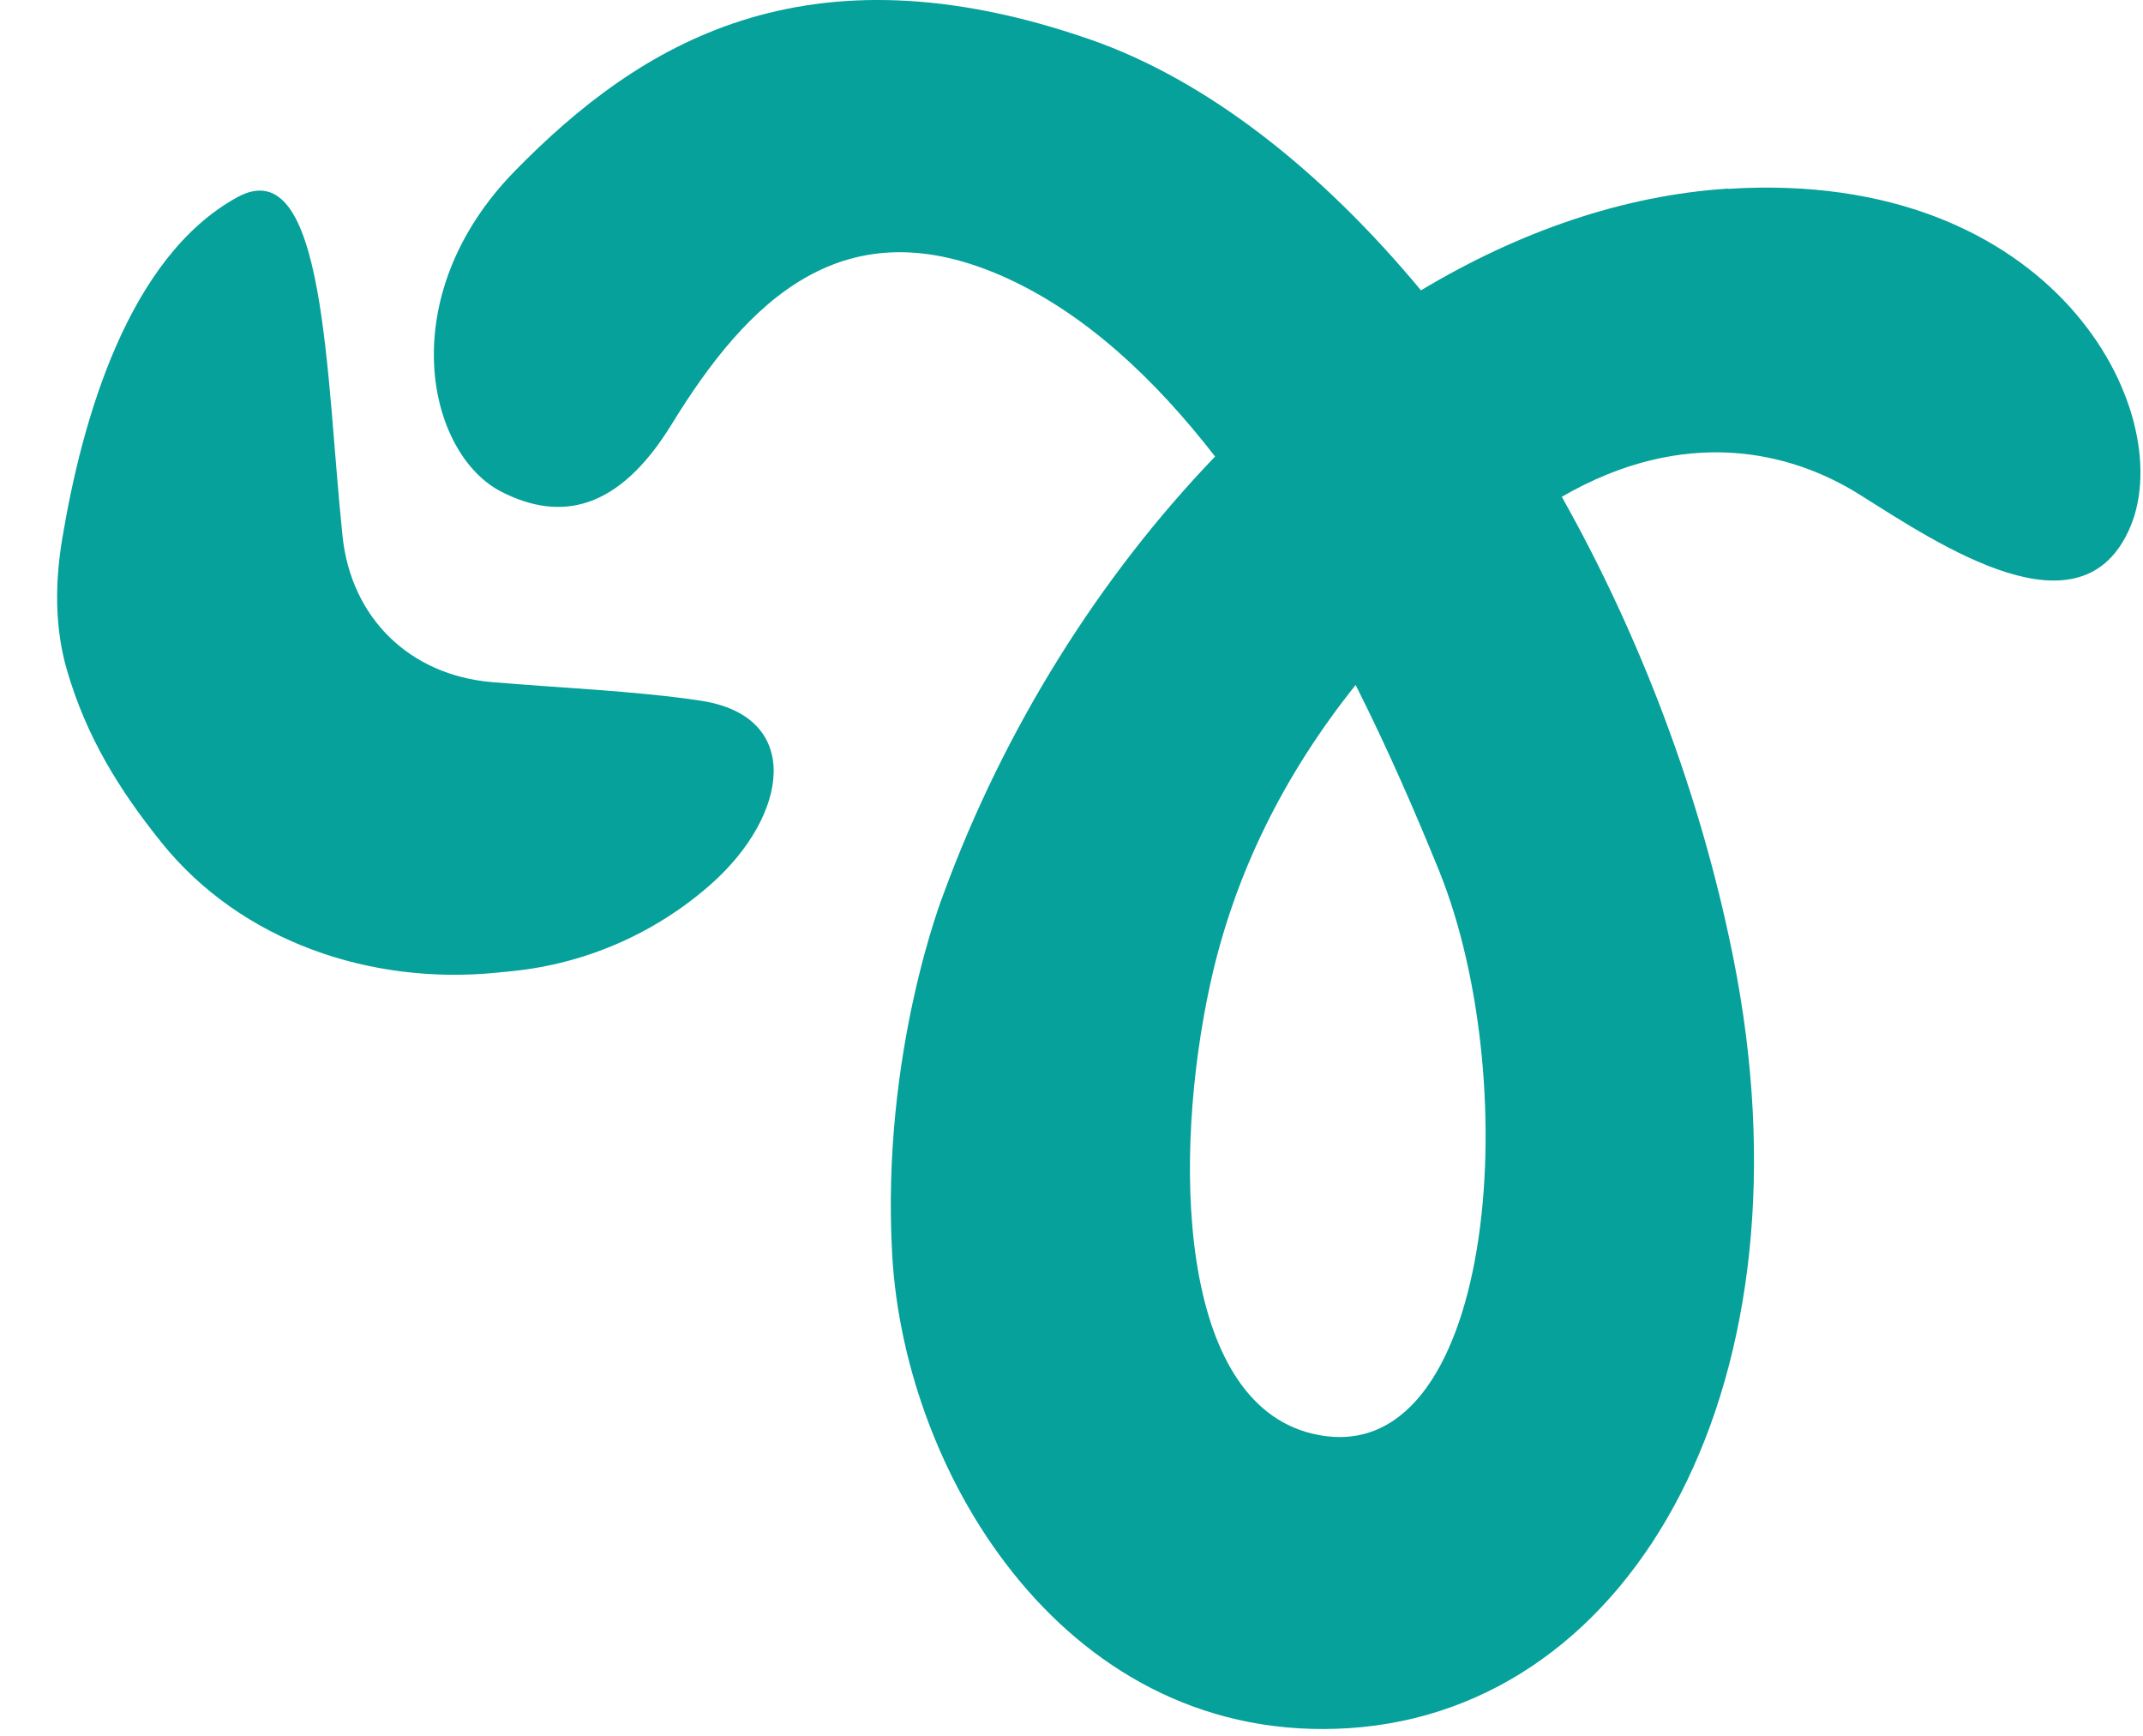
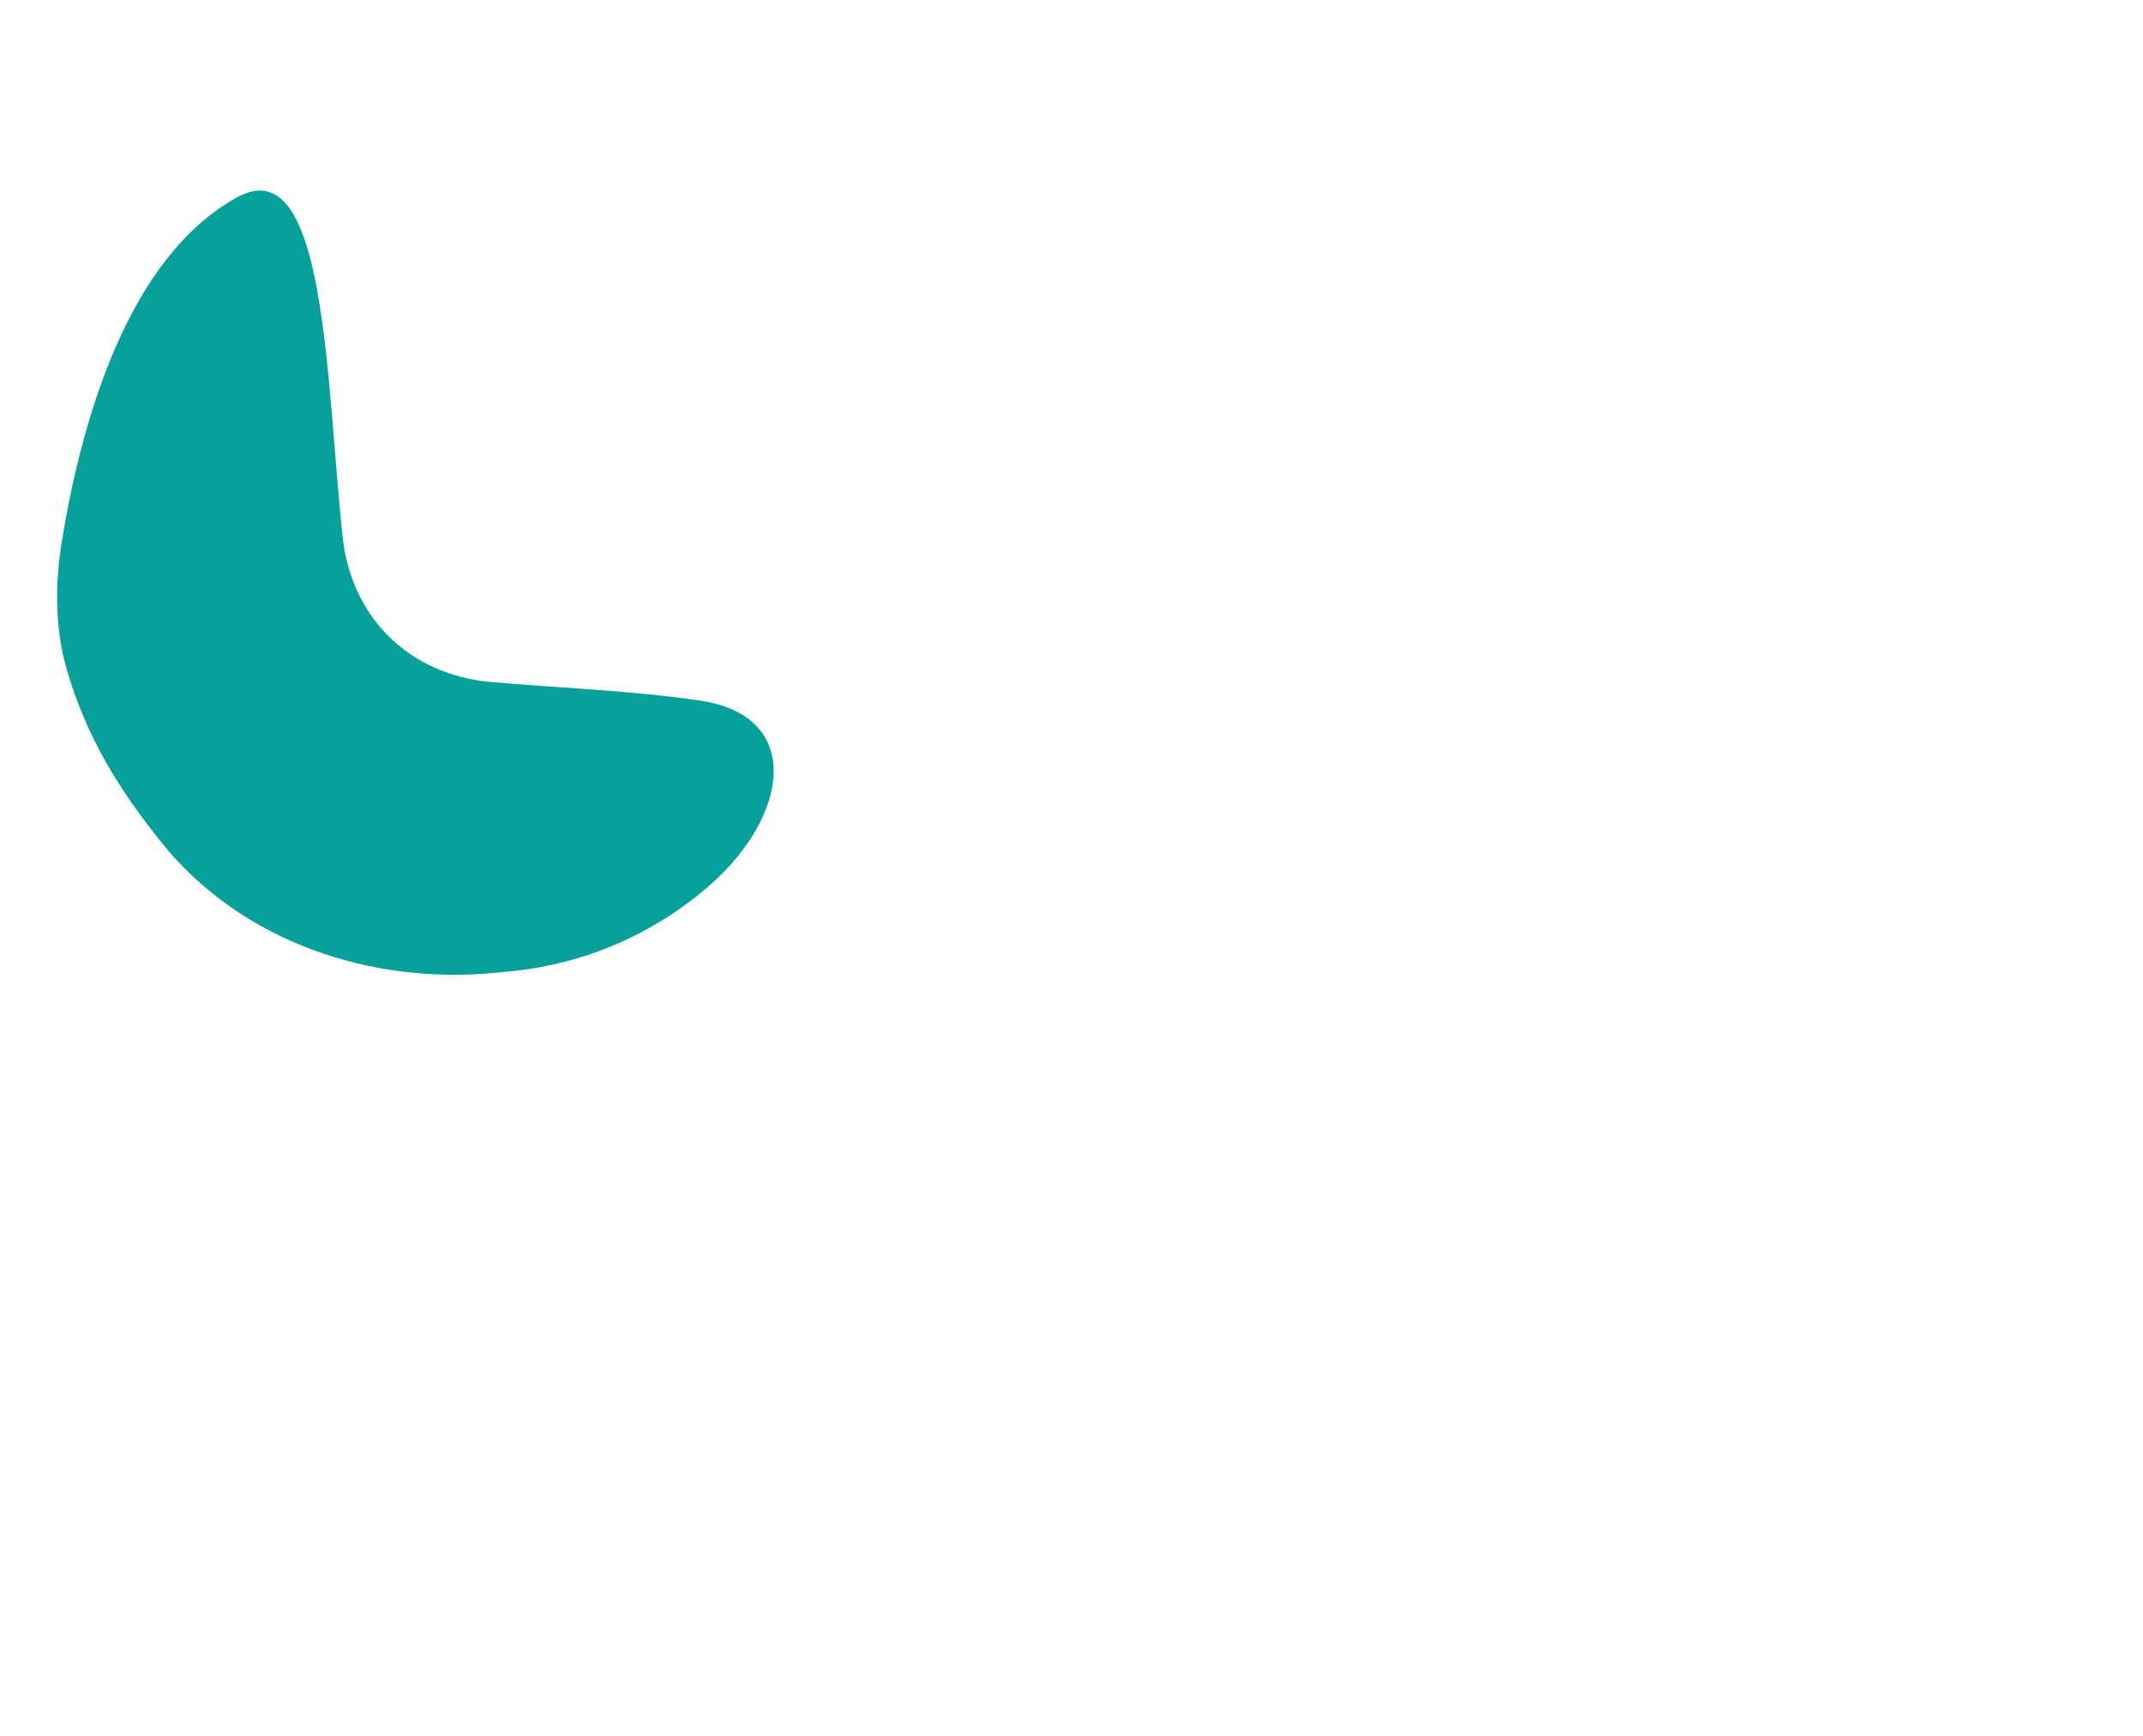
<svg xmlns="http://www.w3.org/2000/svg" width="163" height="132" viewBox="0 0 163 132" fill="none">
-   <path d="M131.462 14.342C123.472 14.852 115.532 17.612 108.082 22.082C100.442 12.882 91.742 6.062 82.892 2.992C61.222 -4.518 48.642 3.342 39.212 12.952C29.772 22.562 32.482 34.532 38.162 37.413C42.672 39.703 47.072 38.812 51.092 32.262C56.852 22.872 64.202 15.492 76.602 21.163C82.552 23.883 87.822 28.782 92.422 34.722C83.642 43.852 76.392 55.383 71.772 67.972C71.772 67.972 66.992 80.032 67.862 95.432C68.822 112.382 81.312 132.822 102.632 131.432C124.452 130.002 138.282 104.872 131.812 72.722C129.332 60.383 124.732 48.343 118.792 37.782C128.132 32.383 136.182 34.312 141.422 37.602C147.542 41.442 158.372 48.782 162.042 40.052C165.712 31.312 156.272 12.792 131.462 14.362V14.342ZM99.842 109.042C89.532 106.592 89.182 87.902 92.062 74.792C93.892 66.452 97.672 58.903 103.112 52.092C105.542 56.922 107.652 61.772 109.462 66.232C116.102 82.662 113.662 112.322 99.852 109.042H99.842Z" fill="#05A19A" />
  <path d="M37.788 73.975C28.195 74.935 18.353 71.608 12.304 64.101C9.051 60.063 6.548 56.003 5.081 50.922C4.154 47.712 4.181 44.315 4.727 41.018C6.245 31.846 9.765 19.552 18.041 15.004C24.823 11.277 24.786 28.85 26.057 40.803C26.717 47.014 31.166 51.339 37.389 51.876C42.374 52.307 48.331 52.54 53.29 53.29C61.146 54.478 60.001 62.031 54.037 67.281C49.813 71 44.529 73.301 38.929 73.861L37.788 73.975Z" fill="#05A19A" />
</svg>